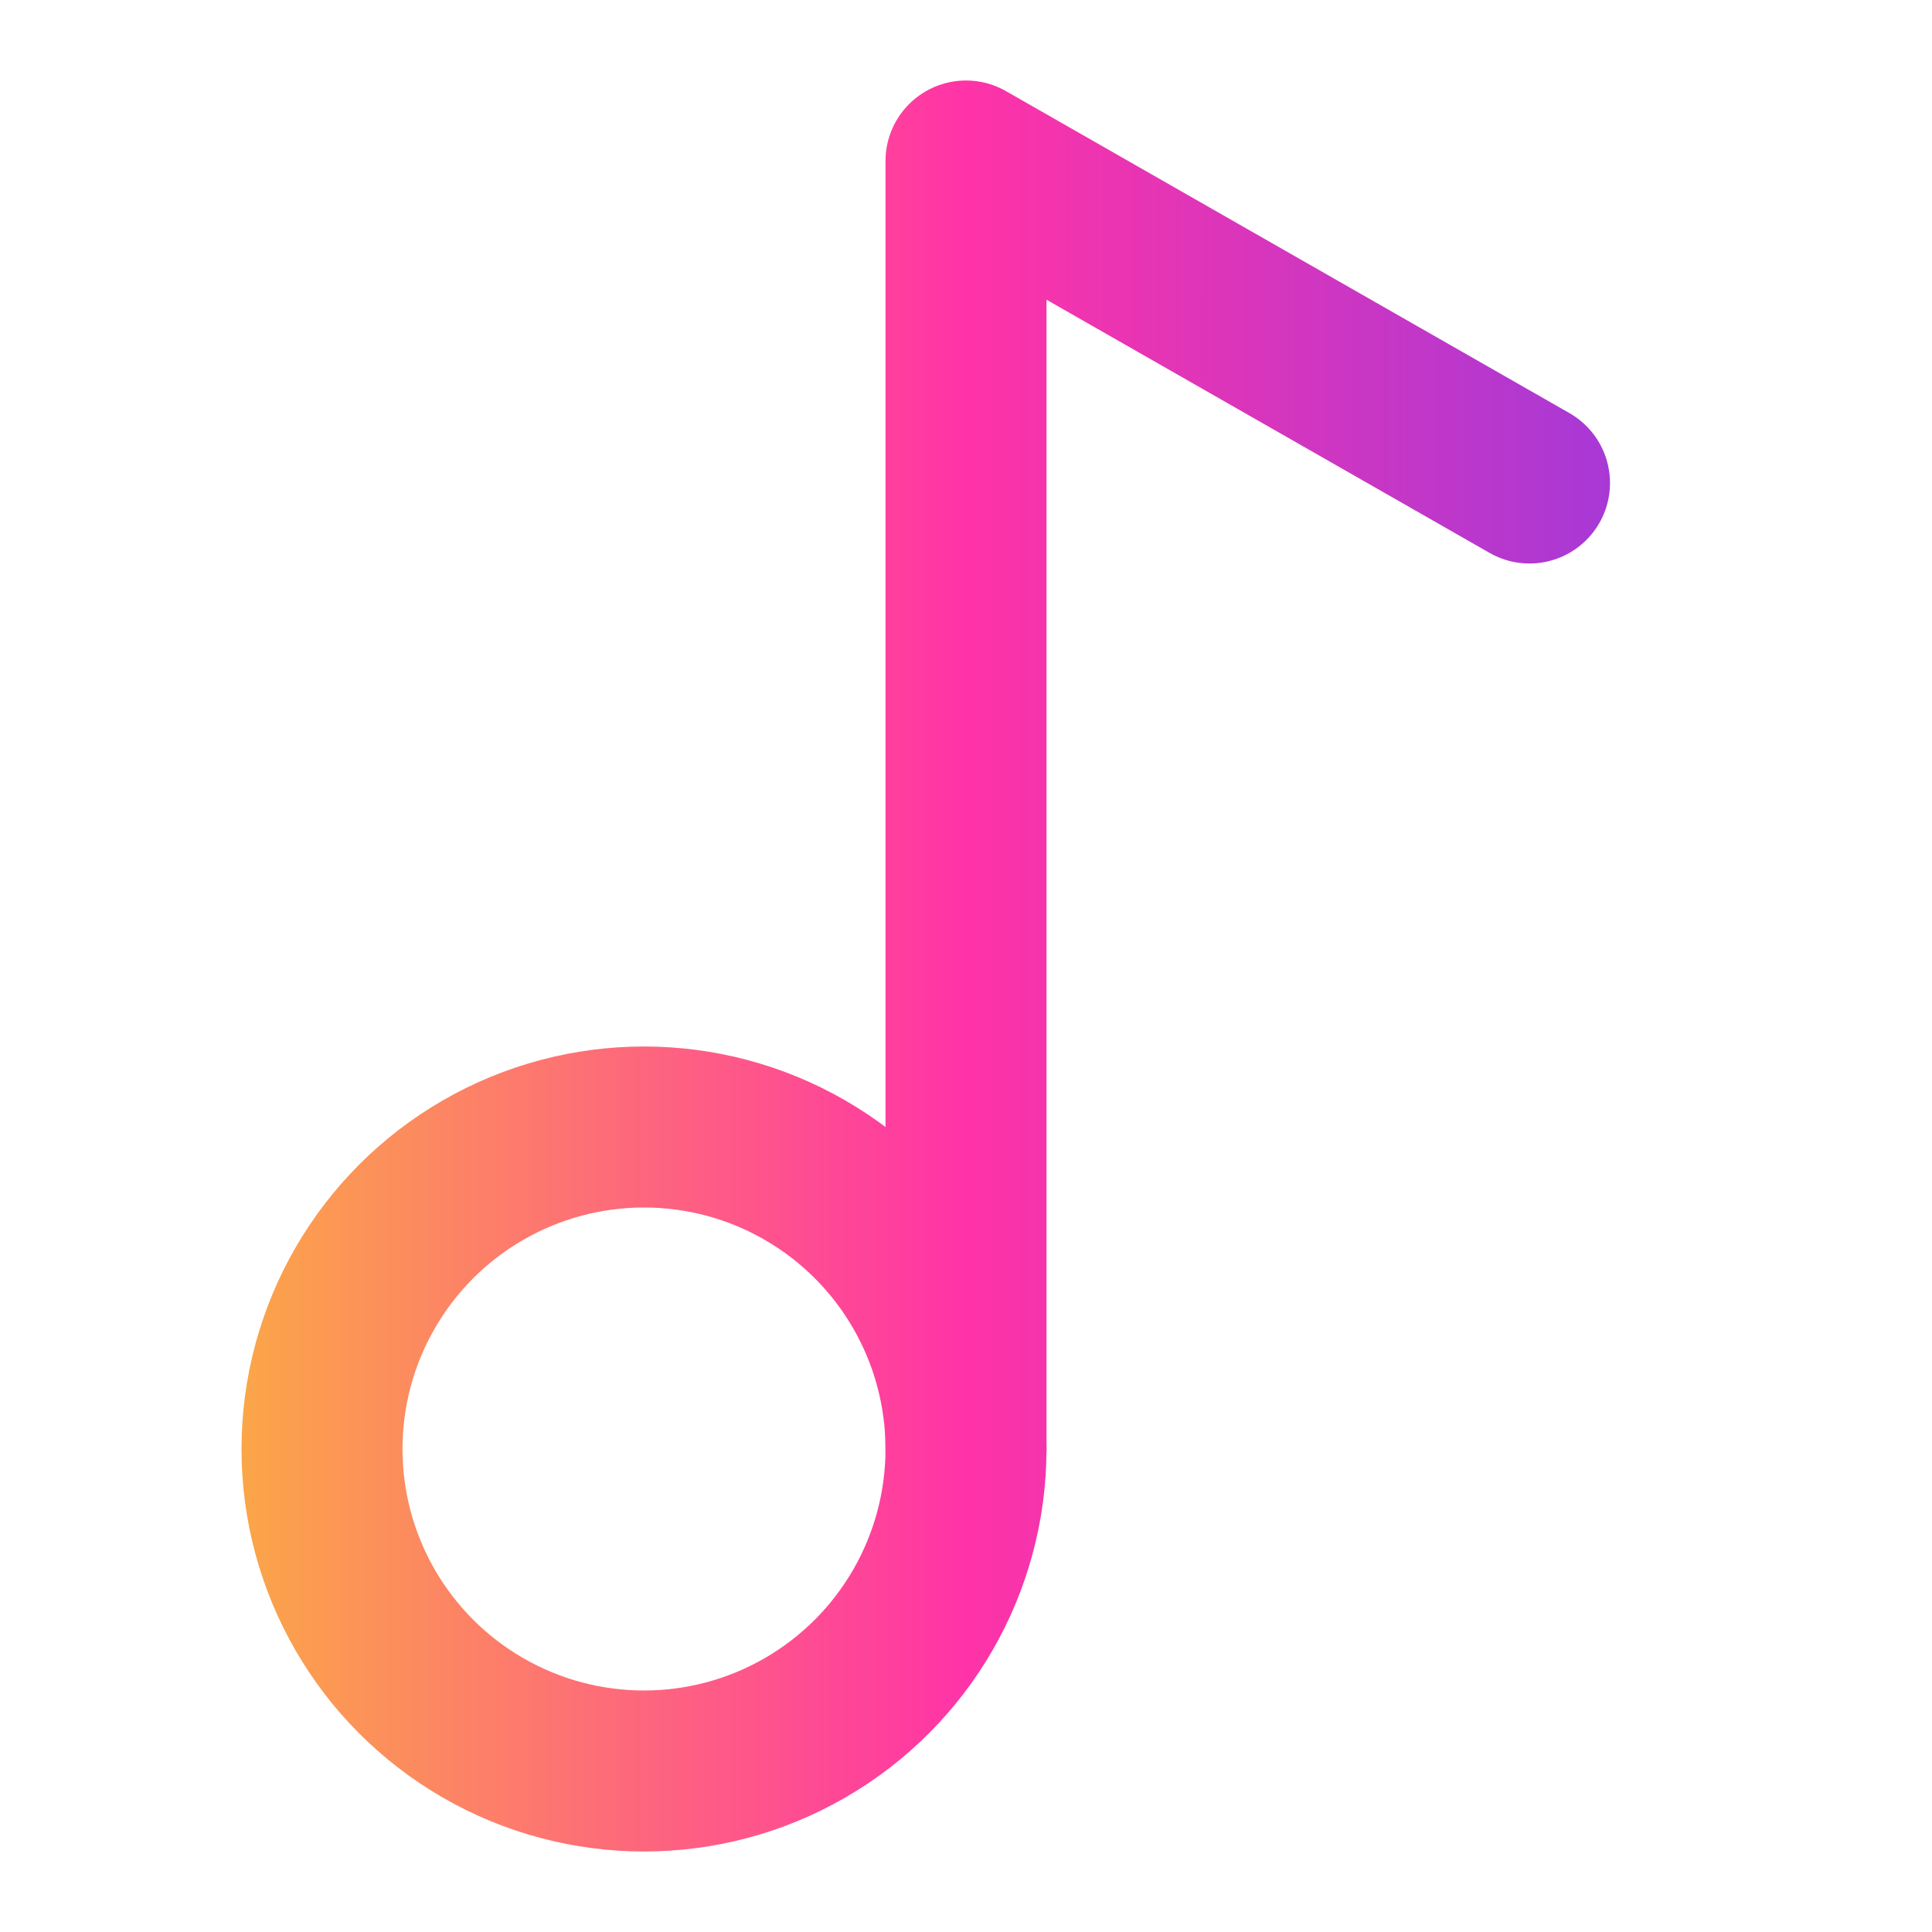
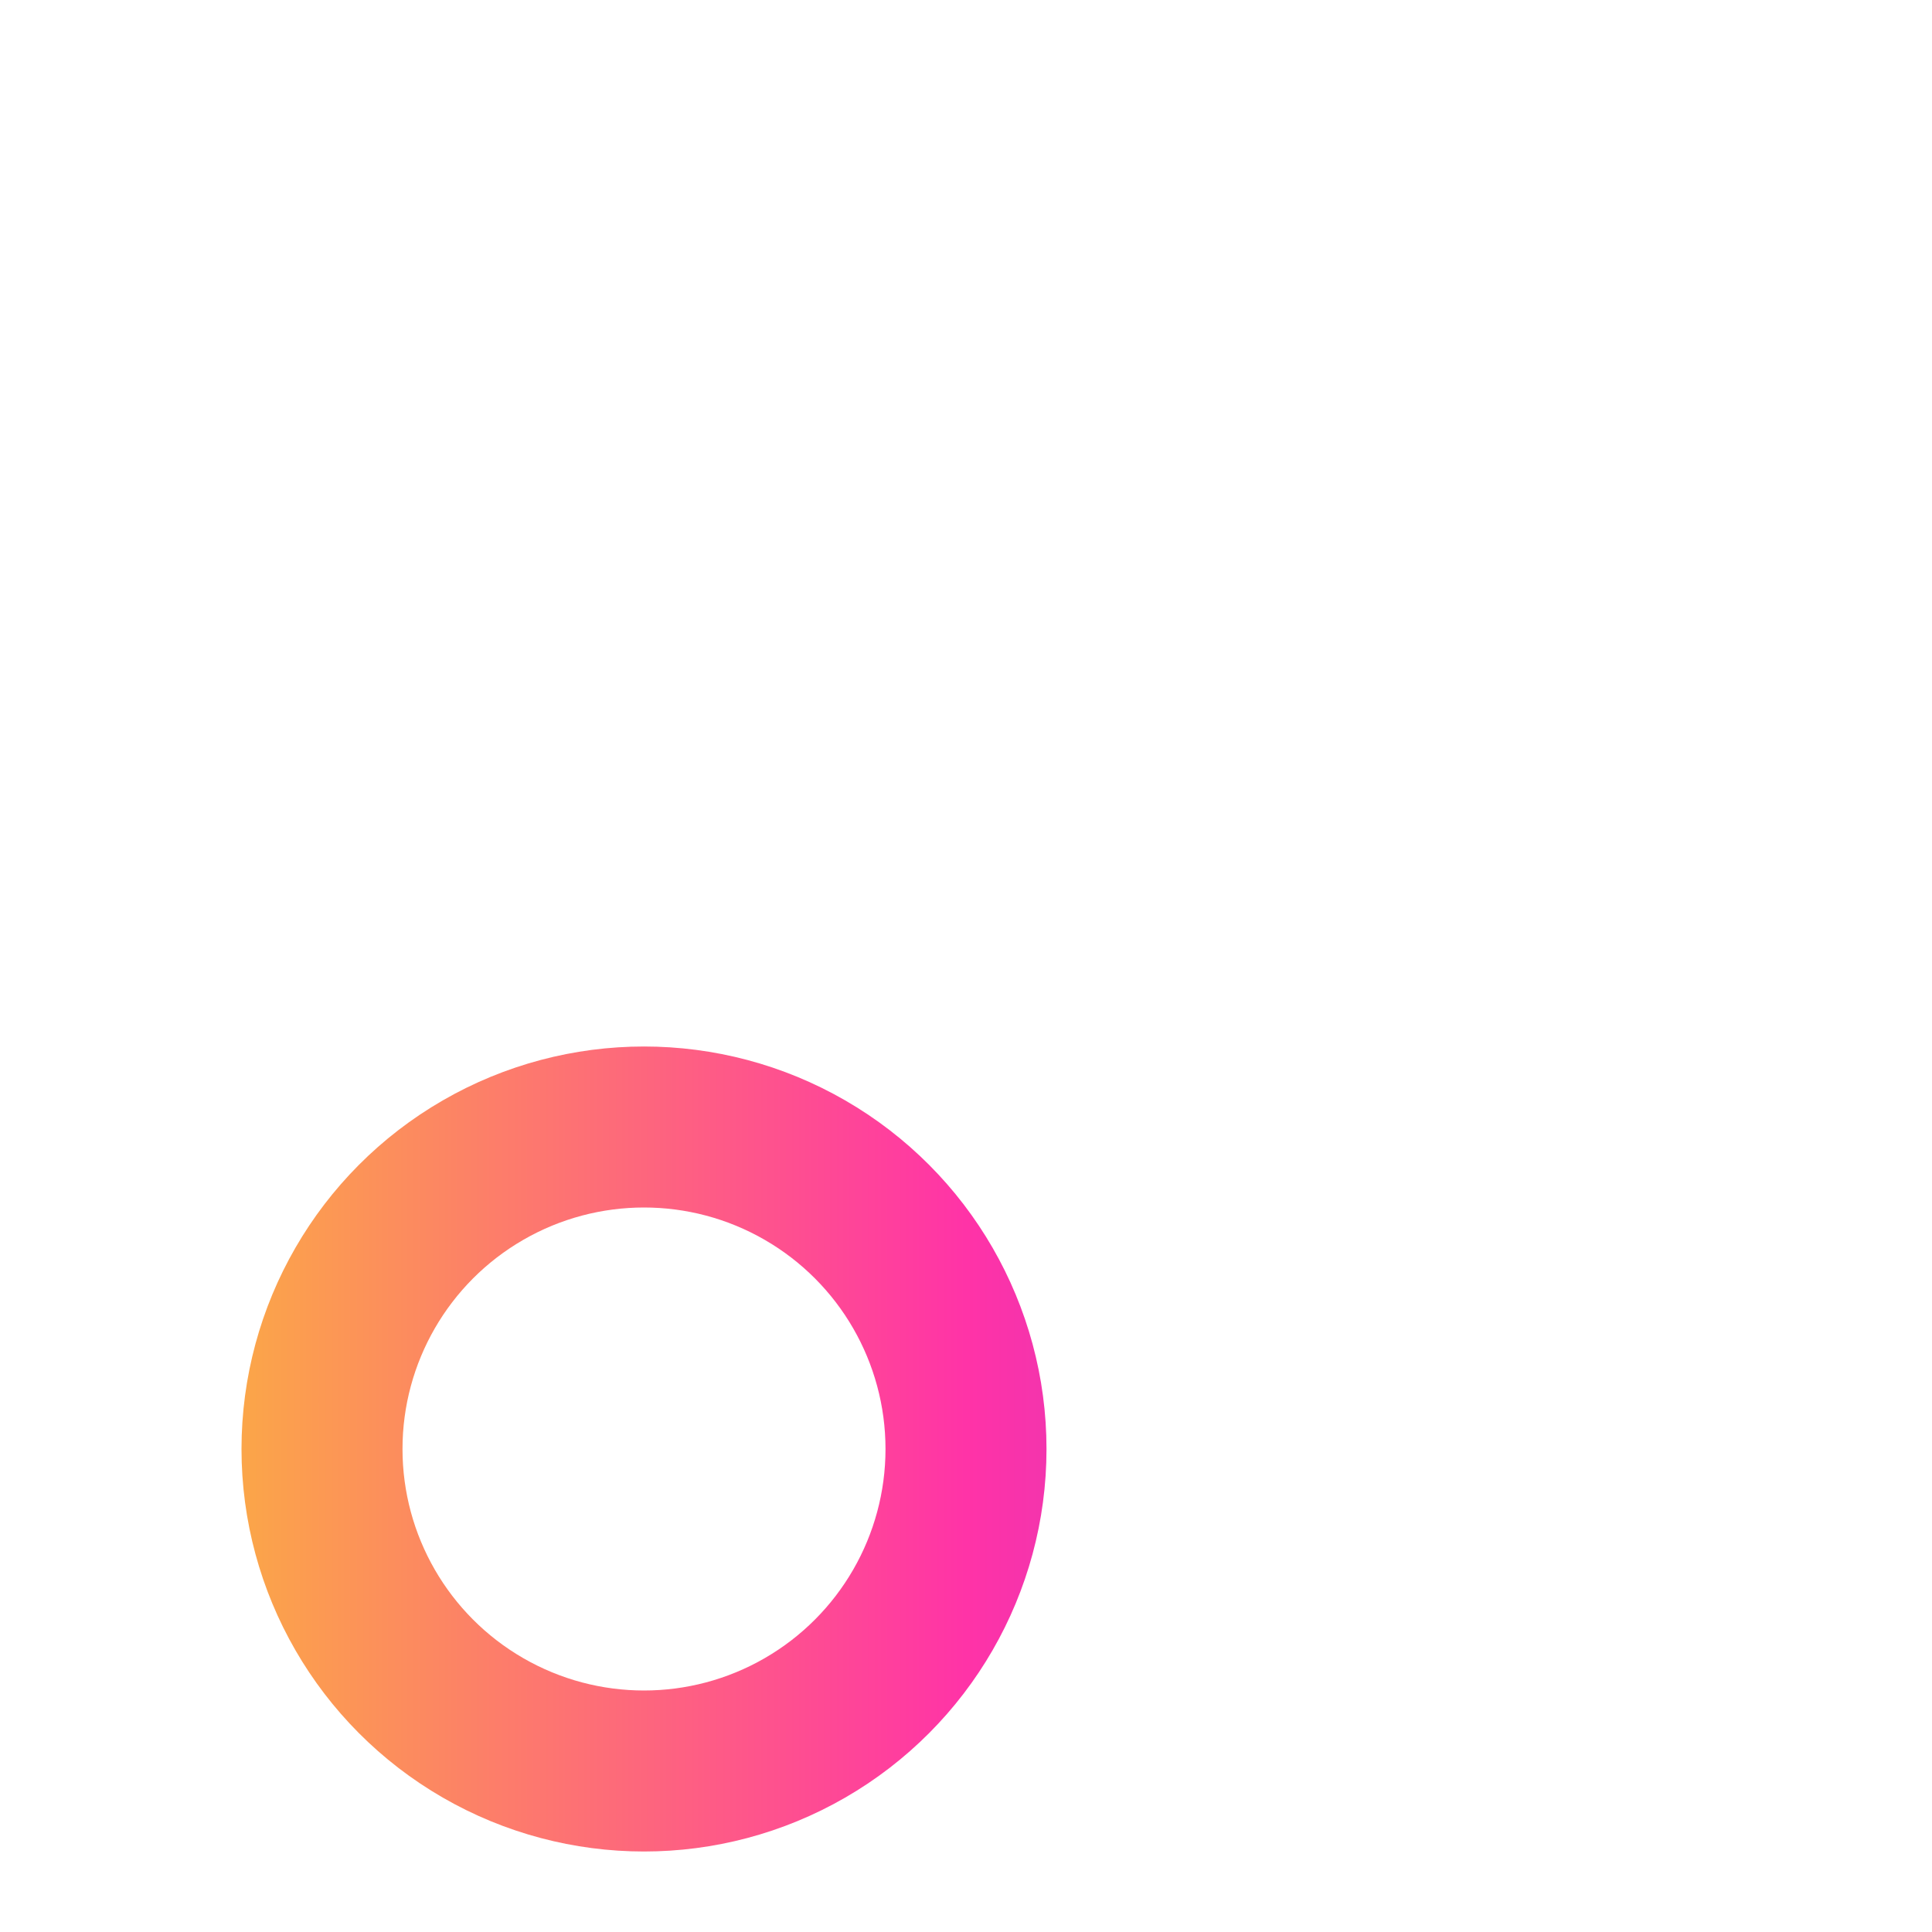
<svg xmlns="http://www.w3.org/2000/svg" width="512" height="512" fill="none" stroke-linecap="round" stroke-linejoin="round" stroke-width="2" viewBox="0 0 24 24">
  <defs>
    <linearGradient id="grad1" x1="0" x2="24" y1="0" y2="0" gradientUnits="userSpaceOnUse">
      <stop offset="0%" stop-color="#facc29" />
      <stop offset="50%" stop-color="#ff33a7" />
      <stop offset="100%" stop-color="#7c3bed" />
    </linearGradient>
  </defs>
  <circle cx="8" cy="18" r="4" stroke="url(#grad1)" />
-   <path stroke="url(#grad1)" d="M12 18V2l7 4" />
</svg>